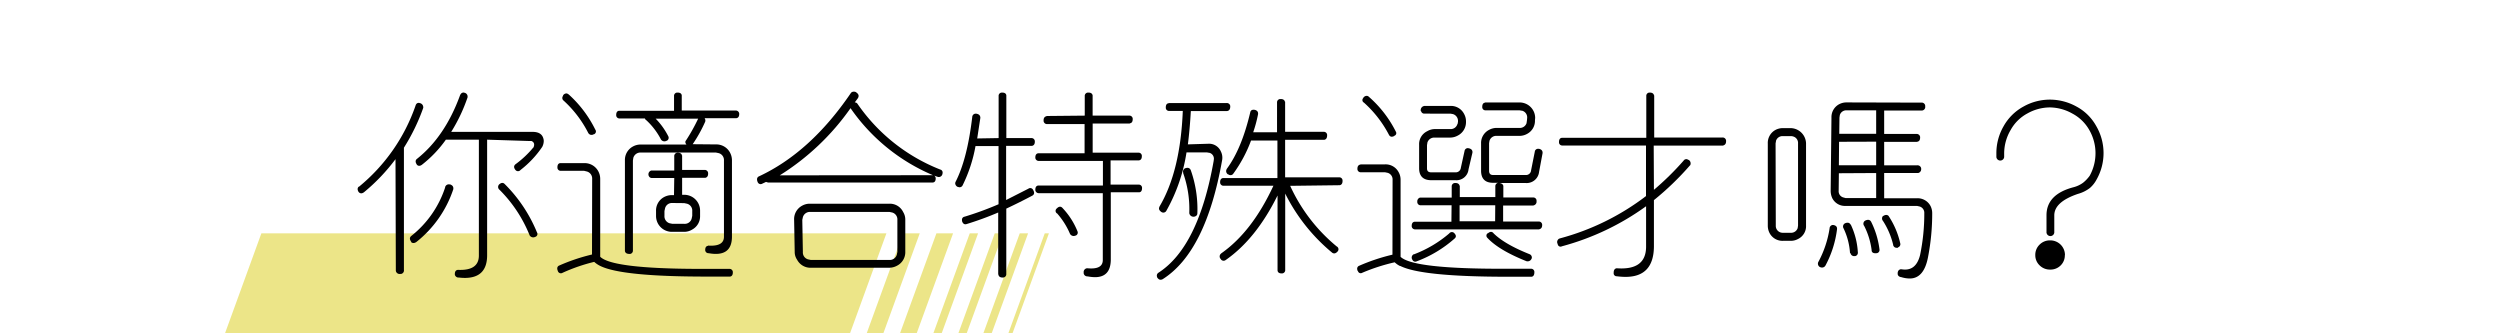
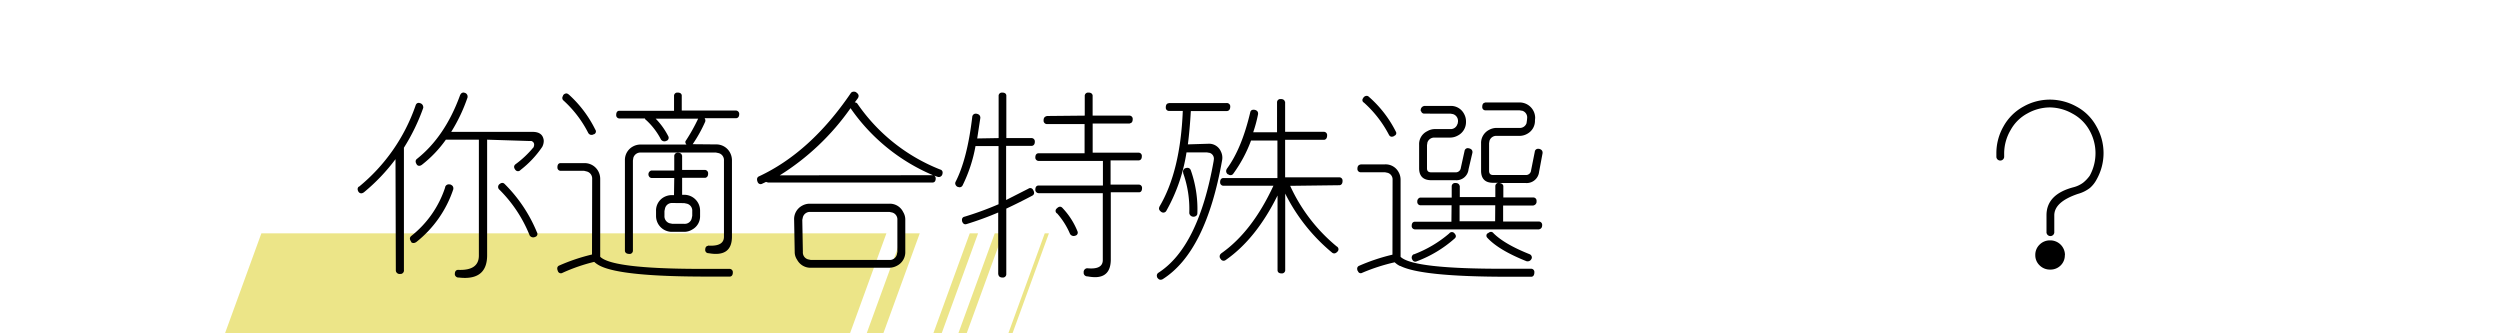
<svg xmlns="http://www.w3.org/2000/svg" viewBox="0 0 600 80">
  <g id="b7cad2ce-3586-40d6-abf5-1554e76220db" data-name="圖層 2">
    <g id="bc5e66cc-521d-4ef0-9282-94ff080ba833" data-name="圖層 1">
      <rect width="600" height="80" style="fill:none" />
      <polygon points="204 80 54 80 62.73 56 212.74 56 204 80" style="fill:#ece588" />
      <polygon points="212 80 208 80 216.74 56 220.74 56 212 80" style="fill:#ece588" />
-       <polygon points="220 80 216 80 224.74 56 228.74 56 220 80" style="fill:#ece588" />
      <polygon points="226 80 224 80 232.74 56 234.74 56 226 80" style="fill:#ece588" />
      <polygon points="232 80 230 80 238.74 56 240.74 56 232 80" style="fill:#ece588" />
-       <polygon points="238 80 236 80 244.74 56 246.74 56 238 80" style="fill:#ece588" />
      <polygon points="243 80 242 80 250.74 56 251.74 56 243 80" style="fill:#ece588" />
      <path d="M94.92,38.2a45.44,45.44,0,0,1-7.54,7.92c-.5.38-.93.36-1.27,0l0,0a1.29,1.29,0,0,1-.28-.75.86.86,0,0,1,.24-.56l.09,0a43.55,43.55,0,0,0,13.55-19.4c.15-.54.46-.77.93-.71l.14.05a1,1,0,0,1,.8,1,.26.26,0,0,1,0,.14,47.86,47.86,0,0,1-4.64,9.56l0,29.3a.86.86,0,0,1-.71,1H96a.91.91,0,0,1-1-.75Zm11.91,6.71a.91.91,0,0,1,1-.66H108c.57.19.83.52.8,1a.34.34,0,0,1,0,.14,27,27,0,0,1-8.9,12.71c-.5.31-.91.3-1.22,0l0-.09c-.41-.6-.39-1,0-1.36A24.57,24.57,0,0,0,106.83,45Zm10.08-11.39V61.27c0,3.62-1.79,5.43-5.35,5.43a11.71,11.71,0,0,1-1.4-.09.91.91,0,0,1-1-.7v-.14c0-.6.24-.94.71-1l0,0h.14c3.25.12,4.89-1,4.92-3.38V33.52h-7.92a28.37,28.37,0,0,1-5.72,6c-.5.38-.92.36-1.26,0l0-.05c-.37-.53-.36-1,0-1.31l0,0q6.75-5.34,10.36-15.24v0c.19-.47.47-.71.85-.71a.8.8,0,0,1,.23.05h0a.92.92,0,0,1,.75,1l0,.05v.05a39.88,39.88,0,0,1-3.93,8.29h19.54c1.44,0,2.3.54,2.58,1.6a2,2,0,0,1,.09.61,3.12,3.12,0,0,1-.37,1.4,24,24,0,0,1-5.2,5.53.78.78,0,0,1-1.22,0l0,0c-.44-.56-.42-1,0-1.36a23.65,23.65,0,0,0,4.26-4l.05,0c.34-.78.19-1.31-.47-1.59h-.09l0,0-.52,0Zm2.9,10.73,0,0c.5-.43.94-.47,1.31-.09a35.14,35.14,0,0,1,7.74,11.58.73.73,0,0,1-.43,1.12l0,0a1,1,0,0,1-1.32-.38v0a32.49,32.49,0,0,0-7.21-10.92A.86.86,0,0,1,119.81,44.25Z" />
      <path d="M142.12,42.94a1.75,1.75,0,0,0-1.26-1.78L140.2,41h-5.58a.79.79,0,0,1-.84-.71v-.14c0-.59.22-.94.66-1l.18,0h5.58A3.71,3.71,0,0,1,143.53,41a3.85,3.85,0,0,1,.52,1.92v18.7q2.85,2.86,23.57,2.91,3.44,0,7.41,0a.8.8,0,0,1,.85.71v.14c0,.59-.22.93-.66,1l-.05,0H175c-1.94,0-3.78,0-5.53,0q-20.16,0-25.36-2.53a6.18,6.18,0,0,1-1.5-1A42.29,42.29,0,0,0,135,65.48a.75.75,0,0,1-1.12-.46,1.48,1.48,0,0,1-.14-.61.72.72,0,0,1,.42-.66h0a45.51,45.51,0,0,1,7.92-2.67h0Zm-7-20,.05-.1a1,1,0,0,1,.75-.42.81.81,0,0,1,.47.19l.09.05a27.94,27.94,0,0,1,6.38,8.43.73.73,0,0,1-.29,1.13l-.09,0a.9.9,0,0,1-1.22-.19l-.09-.14a27,27,0,0,0-6-7.83A.8.8,0,0,1,135.14,23Zm36.7,11.72a3.71,3.71,0,0,1,3.33,1.87,3.91,3.91,0,0,1,.52,1.92V56.77q0,5-5.58,4a.78.78,0,0,1-.84-.71V60c0-.59.21-.93.65-1l.05-.05h.14c2.41.13,3.62-.56,3.66-2.06V38.53a1.72,1.72,0,0,0-1.27-1.78l-.66-.14h-18A1.78,1.78,0,0,0,152,37.87l-.1.66V60.14a.79.79,0,0,1-.65.8l-.19,0c-.63,0-1-.23-1.08-.7V38.53a3.66,3.66,0,0,1,1.92-3.37,3.8,3.8,0,0,1,1.92-.47h10.93c-.32-.38-.35-.71-.1-1a42.83,42.83,0,0,0,2.86-5.11v0l.05-.1H157.36a17,17,0,0,1,3,4.17.79.79,0,0,1-.33,1.13l-.05,0a1,1,0,0,1-1.26-.19l-.1-.14a16.62,16.62,0,0,0-3.51-4.6.7.7,0,0,1-.33-.42h-6.05a.78.78,0,0,1-.84-.7v-.14c0-.59.22-.94.66-1l0,0h13.22V23.06a.78.78,0,0,1,.71-.84h.14c.59,0,.93.22,1,.65l0,.05v3.61h12.89a.83.83,0,0,1,.9.7v.14c0,.6-.24.94-.71,1l0,0h-7.6a.89.89,0,0,1,.14.85,33.32,33.32,0,0,1-3,5.39Zm-10,8.06h-5.34a.77.77,0,0,1-.8-.61l-.05,0v-.18a.94.94,0,0,1,.66-1,.41.41,0,0,1,.19,0h5.34V37.55a.8.8,0,0,1,.7-.89h.14c.6,0,.94.21,1,.65l.05,0v3.47h5.39a.81.81,0,0,1,.85.75v.14c0,.56-.22.89-.66,1l-.05,0h-5.53v4.08h.52a3.8,3.8,0,0,1,3.79,3.79V51.8a3.61,3.61,0,0,1-1.87,3.28,3.67,3.67,0,0,1-2,.56h-2.86a3.8,3.8,0,0,1-3.84-3.8V50.67a3.66,3.66,0,0,1,1.92-3.37,3.9,3.9,0,0,1,1.92-.47h.47Zm-.47,6A1.7,1.7,0,0,0,159.61,50l-.14.65V51.8a1.75,1.75,0,0,0,1.22,1.78l.7.14h2.86A1.7,1.7,0,0,0,166,52.45l.14-.65V50.67a1.71,1.71,0,0,0-1.26-1.78l-.66-.14Z" />
      <path d="M205.78,24.89a43.41,43.41,0,0,0,19.88,15.8h0a.73.73,0,0,1,.57.75,1.56,1.56,0,0,1-.05.33v0a.89.89,0,0,1-1,.71l-.18-.05-.8-.28a.77.77,0,0,1,.37.65v0c0,.59-.21.94-.65,1l-.05,0H184.31l-.47-.14-.89.42a.76.76,0,0,1-1.12-.42,1.45,1.45,0,0,1-.14-.61.77.77,0,0,1,.33-.66l0,0,.1-.05q12.42-5.78,22.12-20.06A.9.9,0,0,1,205,22a.92.92,0,0,1,.47.14l.05.05c.5.35.66.74.47,1.17l-.05.14-.8,1.08A.76.76,0,0,1,205.78,24.89Zm18.14,17.16a45.66,45.66,0,0,1-19.73-16l-.05-.1a58.77,58.77,0,0,1-17,16.13Zm-31.4,7.31h0a3.72,3.72,0,0,1,1.83-.47h19.13a3.53,3.53,0,0,1,3.28,2,3.46,3.46,0,0,1,.51,1.83v0l0,7.69a3.64,3.64,0,0,1-1.93,3.33,4,4,0,0,1-2,.52H194.62a3.62,3.62,0,0,1-3.32-1.93,3.25,3.25,0,0,1-.57-1.87v0l-.14-7.69A3.65,3.65,0,0,1,192.52,49.36ZM214.12,51l-.65-.14h-19a1.75,1.75,0,0,0-1.78,1.27l-.14.65.14,7.69a1.71,1.71,0,0,0,1.26,1.78l.66.14h18.84a1.75,1.75,0,0,0,1.78-1.26l.14-.66,0-7.69A1.71,1.71,0,0,0,214.12,51Z" />
      <path d="M239.67,33.14V23.06a.78.78,0,0,1,.71-.84h.14c.59,0,.93.22,1,.65l0,.05V33.14h6a.79.79,0,0,1,.84.75V34c0,.56-.21.89-.65,1l-.05,0h-6.19v13l5.35-2.72a.75.75,0,0,1,1.12.29l.05.09c.31.56.25,1-.19,1.27l0,0q-2.91,1.55-6.29,3.14V65.77a.8.8,0,0,1-.75.84h-.14c-.56,0-.89-.22-1-.66l-.05-.18V51A76.34,76.34,0,0,1,232,53.77c-.46.15-.82,0-1.07-.57v0c-.16-.63,0-1,.47-1.18,0,0,0,0,0,0h.05a77.2,77.2,0,0,0,8.2-3V35.06h-5.53a35.18,35.18,0,0,1-3.09,9.42.8.8,0,0,1-1.08.38l-.09,0a1,1,0,0,1-.61-.84.88.88,0,0,1,.09-.38v0q2.8-5.44,4-15.57a.84.84,0,0,1,.75-.79h.19c.63.09.95.39,1,.89v.14l-.75,4.92Zm20.67-5.39V23.06a.79.79,0,0,1,.75-.84h.14c.57,0,.89.22,1,.65l0,.05v4.83H271a.79.79,0,0,1,.85.7v.14c0,.6-.22.94-.66,1l-.05.05h-8.9v7h11a.79.79,0,0,1,.8.66s0,.09,0,.19v0c0,.6-.23.94-.7,1h-6.8v5.82h6.71a.77.77,0,0,1,.84.7v.14c0,.59-.22.94-.65,1l0,0h-6.85V62.44q-.09,4.08-3.79,4.08a10,10,0,0,1-1.78-.19h-.14a.87.87,0,0,1-.8-.75v-.19a.92.92,0,0,1,.75-1h.23q3.57.32,3.61-1.93V46.36H249.38a.83.83,0,0,1-.9-.7v-.14c0-.6.24-.94.71-1l0,0H264.7V38.62H249.38a.82.82,0,0,1-.9-.7v-.14c0-.59.24-.94.71-1l0,0h11.11v-7h-8.95a.82.82,0,0,1-.89-.75v-.14c0-.56.23-.89.7-1l.05-.05Zm-6.75,22.31.1-.09c.5-.47.95-.49,1.36,0a17.77,17.77,0,0,1,3.56,5.58.76.76,0,0,1-.47,1l-.05,0a1,1,0,0,1-1.26-.38l-.05-.09a18,18,0,0,0-3.09-4.88l-.05,0A.73.73,0,0,1,253.59,50.06Z" />
      <path d="M290,34.5a3.08,3.08,0,0,1,3,1.83,3.36,3.36,0,0,1,.33,2Q289.45,60.42,279.05,67a1.1,1.1,0,0,1-.52.14.78.78,0,0,1-.65-.37l-.05,0a1.25,1.25,0,0,1-.19-.65.83.83,0,0,1,.38-.66l0,0q9.62-6.18,13.27-26.9v-.1a1.47,1.47,0,0,0-1-1.78l0,0h-.05l-.56-.1h-4.92a41.28,41.28,0,0,1-4.83,14,.82.82,0,0,1-1.22.28c-.5-.35-.66-.73-.47-1.17l.05-.14q5-8.44,5.58-22.93h-3.24a.77.77,0,0,1-.84-.7v-.14c0-.59.22-.94.65-1l.19-.05h13.74a.82.82,0,0,1,.89.71v.14c0,.62-.25,1-.75,1.07H285.8c-.16,2.85-.39,5.52-.71,8Zm-6,7a.84.84,0,0,1,.46-1.12h0c.63-.22,1.06-.08,1.31.42v0a28,28,0,0,1,1.6,10.36v0c0,.47-.27.75-.8.85h-.14a1,1,0,0,1-1-.85v-.14a25.74,25.74,0,0,0-1.5-9.56Zm25.64,3.1a40.79,40.79,0,0,0,11.15,14.53.77.77,0,0,1,.28,1.17l0,0c-.44.53-.88.65-1.32.37l0,0a43.66,43.66,0,0,1-11.3-14.21V64.73a.8.8,0,0,1-.7.89h-.14c-.6,0-.94-.23-1-.7l0-.19V46.92q-5.16,10.41-12.42,15.47a.81.81,0,0,1-1.13-.09.42.42,0,0,0-.09-.14.87.87,0,0,1,.05-1.27l.09-.09q7.41-5.2,12.51-16.22h-11.9a.81.81,0,0,1-.89-.71v-.14c0-.59.23-.93.7-1l.05,0h13v-9h-6.33A32.56,32.56,0,0,1,296,41.67a.8.8,0,0,1-1.18.19l-.09,0a.93.93,0,0,1-.33-1.26l.05-.1Q298,35.68,300.05,27c.09-.5.42-.72,1-.65h.05q.8.18.84.84v.19a32.52,32.52,0,0,1-1.17,4.36h5.72V24.61a.79.79,0,0,1,.75-.84h.14c.56,0,.89.21,1,.65l.05,0v7.22h9.23a.78.78,0,0,1,.85.7v.14c0,.63-.24,1-.7,1.08h-9.38v9h12.94a.77.77,0,0,1,.84.7v.19c0,.56-.22.89-.65,1l0,0Z" />
      <path d="M334.22,43.17a1.65,1.65,0,0,0-1.17-1.69l-.66-.14h-5.77a.78.78,0,0,1-.84-.7V40.5c0-.56.22-.89.66-1l.18-.05h5.77a3.53,3.53,0,0,1,3.28,1.87,3.67,3.67,0,0,1,.47,1.78V61.64q3,2.91,24.94,2.86l6.33,0a.78.78,0,0,1,.84.71v.14c0,.62-.22,1-.66,1.07h-.14c-1.93,0-3.79,0-5.57,0q-20.64,0-25.79-2.58H336a4.8,4.8,0,0,1-1.27-.89,45.19,45.19,0,0,0-7.82,2.53.68.68,0,0,1-1-.42l-.05,0a1.39,1.39,0,0,1-.14-.57.74.74,0,0,1,.47-.7h0a46.18,46.18,0,0,1,8-2.67Zm-7.08-19.59.05-.1A1,1,0,0,1,328,23a.8.8,0,0,1,.43.14l0,0,.05.05A27.35,27.35,0,0,1,335,31.59a.66.66,0,0,1-.38,1l0,.05c-.53.28-.94.22-1.22-.19l-.05-.09a27.28,27.28,0,0,0-6-7.73A.68.68,0,0,1,327.14,23.58Zm21.8,32.29c.53.5.61.94.23,1.32A28.94,28.94,0,0,1,340,62.72a.74.74,0,0,1-1-.33l0,0-.05-.09a.89.89,0,0,1,.33-1.27l.09,0a28.48,28.48,0,0,0,8.44-5A.79.79,0,0,1,348.94,55.87Zm-.56-6.6H341a.8.8,0,0,1-.85-.71v-.14a.94.94,0,0,1,.66-1l.05,0h7.55V44.77a.8.8,0,0,1,.74-.85h.15c.56,0,.89.22,1,.66l.05,0v2.72h8.53V44.72a.81.81,0,0,1,.75-.85h-1.31c-1.91,0-2.86-1-2.86-2.9V34.45a3.52,3.52,0,0,1,1.92-3.28,3.72,3.72,0,0,1,1.83-.47h5.43a1.68,1.68,0,0,0,1.74-1.17v-.05l.09-.61.05-.56a1.67,1.67,0,0,0-1.17-1.73h-.05l-.61-.1h-8.11a.77.77,0,0,1-.84-.7v-.14c0-.59.22-.94.65-1l.05-.05h8.25a3.73,3.73,0,0,1,3.75,3.71v0l-.05.56a3.54,3.54,0,0,1-1.92,3.29,3.71,3.71,0,0,1-1.83.46h-5.43a1.68,1.68,0,0,0-1.74,1.22v0l-.09.56V41c0,.65.31,1,.94,1h7.78a1.22,1.22,0,0,0,1.36-1.12l.89-4.46a.77.77,0,0,1,.89-.7h.14c.53.13.81.41.84.85v.18l-.84,4.5a3,3,0,0,1-3.28,2.67h-6.24c.53.07.85.3.94.71v2.76h7.17a.79.79,0,0,1,.8.66l0,.23a.9.9,0,0,1-.66,1,.45.45,0,0,1-.19.05h-7.17v3.84h8.53a.79.79,0,0,1,.84.75V54c0,.56-.21.89-.65,1l-.05.05H339.7a.81.81,0,0,1-.89-.7v-.14c0-.6.24-.94.71-1l0,0h8.82Zm-6.52-22a.77.77,0,0,1-.8-.61l-.09,0v-.19a1,1,0,0,1,.7-1,.45.45,0,0,1,.19-.05h6.23a3.54,3.54,0,0,1,3.29,1.92,3.67,3.67,0,0,1,.46,1.79v.14a3.61,3.61,0,0,1-2,3.28,3.78,3.78,0,0,1-1.83.47h-3.71a1.72,1.72,0,0,0-1.73,1.21v.05l-.09.56v5.58c0,.63.32.94,1,.94h5.81a1.22,1.22,0,0,0,1.31-1.08l.9-4.08a.78.78,0,0,1,1-.61c.53.1.83.36.89.8v.24l-.94,4a2.91,2.91,0,0,1-3.14,2.62H343.5c-1.94,0-2.91-1-2.91-2.86V34.73a3.42,3.42,0,0,1,1.93-3.23,3.62,3.62,0,0,1,1.82-.52h3.71a1.67,1.67,0,0,0,1.73-1.21l.05-.05v0l.09-.51v-.1a1.71,1.71,0,0,0-1.22-1.73h0l-.57-.1Zm17,22H350.3v3.84h8.53ZM357,56l.1,0c.53-.47,1-.47,1.36,0q2.67,2.63,8.62,5a.86.86,0,0,1,.52,1.08V62a1,1,0,0,1-1.17.7h-.05q-6.7-2.67-9.42-5.63A.72.72,0,0,1,357,56Z" />
-       <path d="M396.94,45.56a67.55,67.55,0,0,0,7.12-7,.76.76,0,0,1,1.13-.19l.09,0a1,1,0,0,1,.38,1.27l-.1.09a68.72,68.72,0,0,1-8.62,8.3v11.2q-.09,7.22-6.8,7.22a16.58,16.58,0,0,1-2.06-.14.74.74,0,0,1-.8-.61v-.24c0-.62.24-1,.7-1.07h.14q6.86.47,6.94-5.07V49.5a61.65,61.65,0,0,1-20.2,9.61.68.68,0,0,1-1-.47l-.05-.14a1.26,1.26,0,0,1-.1-.42,1,1,0,0,1,.47-.8.26.26,0,0,0,.14-.05,59.19,59.19,0,0,0,20.72-10.17V34.92H375a.77.77,0,0,1-.84-.7v-.14c0-.59.22-.94.66-1l.18,0h20.11V23.06a.78.78,0,0,1,.71-.84h.14c.56,0,.89.22,1,.65l.05.05V33h16.4a.81.81,0,0,1,.85.75v.14c0,.56-.22.89-.66,1l0,.05H396.89Z" />
-       <path d="M426.05,31.22a3.72,3.72,0,0,1,1.83-.47h1.92a3.77,3.77,0,0,1,3.65,3.61V54.14a3.4,3.4,0,0,1-1.87,3.19,3.64,3.64,0,0,1-1.78.47h-1.88a3.5,3.5,0,0,1-3.23-1.88,3.84,3.84,0,0,1-.42-1.73v0l0-19.73A3.54,3.54,0,0,1,426.05,31.22Zm5.48,3.19a1.6,1.6,0,0,0-1.12-1.64,1.74,1.74,0,0,0-.61-.1h-1.92a1.62,1.62,0,0,0-1.65,1.17v.1l-.09.47.05,19.73a1.65,1.65,0,0,0,1.12,1.64,2,2,0,0,0,.61.09h1.88a1.66,1.66,0,0,0,1.64-1.12l.09-.61ZM439.78,54H440c.56.1.86.36.89.8v.19a24.85,24.85,0,0,1-2.77,8.72l0,0a.94.94,0,0,1-1.22.42l-.05,0a.93.93,0,0,1-.47-1.22.14.14,0,0,1,.05-.09,25,25,0,0,0,2.67-8A.85.85,0,0,1,439.78,54Zm12.42-6.42h7.88a3.51,3.51,0,0,1,3.23,1.83,3.84,3.84,0,0,1,.42,1.73v0a54.87,54.87,0,0,1-1,10.55c-.65,3.44-2.12,5.15-4.4,5.15a7.07,7.07,0,0,1-2-.32c-.53-.07-.83-.32-.89-.75v-.15c0-.56.26-.89.7-1h.19q3.51.61,4.5-3.47a48.61,48.61,0,0,0,1-10,1.57,1.57,0,0,0-1.12-1.59l-.61-.14H442.92a3.4,3.4,0,0,1-3.14-1.79,4.21,4.21,0,0,1-.42-1.82l.19-17.58A3.5,3.5,0,0,1,441.42,25a3.77,3.77,0,0,1,1.78-.42l17.91.05a.84.84,0,0,1,.94.7v.19a.86.86,0,0,1-.71,1H452.2v5.63h7.69a.84.84,0,0,1,.94.7V33c0,.6-.22.94-.66,1l-.05.05H452.2v5.63h7.88a.89.89,0,0,1,1,.7v.14a.93.93,0,0,1-.7,1l-.05,0H452.2Zm-10.87-6-.05,4.22a1.53,1.53,0,0,0,1.13,1.59l.51.14h7.36v-6Zm.05-7.55-.05,5.63h8.95V34Zm8.9-7.55H443.2a1.61,1.61,0,0,0-1.64,1.13l-.09.61-.05,3.89h8.86Zm-7.45,27.1c.62-.25,1.06-.14,1.31.33l.05,0a17.8,17.8,0,0,1,1.69,6.61.82.82,0,0,1-.61.94l0,0h-.14a.88.88,0,0,1-1-.66L444,60.7a16.06,16.06,0,0,0-1.55-5.9A.86.86,0,0,1,442.83,53.58Zm4.55.61a.85.85,0,0,1,.32-1.27c.63-.28,1.08-.19,1.36.28a20.44,20.44,0,0,1,2,6.52v.05a.79.79,0,0,1-.65,1h-.15c-.59.06-1-.14-1.07-.61V60a17.75,17.75,0,0,0-1.78-5.77Zm4.54-2.35.05,0c.53-.35,1-.33,1.31,0l.05.1a19.64,19.64,0,0,1,2.72,6.42.79.79,0,0,1-.52,1l0,.09h0c-.63.1-1-.11-1.17-.61a.11.11,0,0,1,0-.09,18.31,18.31,0,0,0-2.44-5.72A.88.88,0,0,1,451.92,51.84Z" />
      <path d="M499.92,43.87a8.44,8.44,0,0,0,1.6-1.68,11.16,11.16,0,0,0-.07-10.95,10.08,10.08,0,0,0-4.11-4A11.24,11.24,0,0,0,492,25.78a11.1,11.1,0,0,0-5.36,1.41,10,10,0,0,0-4.08,4A11.12,11.12,0,0,0,481,36.75v.94a.94.94,0,0,1-1.87,0v-.94a12.9,12.9,0,0,1,1.73-6.45,12.08,12.08,0,0,1,4.78-4.73A12.94,12.94,0,0,1,492,23.91a13.17,13.17,0,0,1,6.31,1.64,11.75,11.75,0,0,1,4.8,4.73,12.87,12.87,0,0,1,.05,12.84,7,7,0,0,1-1.59,2,8.34,8.34,0,0,1-2.86,1.41c-3.78,1.28-5.68,3-5.68,5.16v3.93a.94.94,0,1,1-1.87,0V51.66q0-5,6.42-6.71A6.69,6.69,0,0,0,499.92,43.87Zm-4.36,17.35a3.35,3.35,0,0,1-1,2.48,3.43,3.43,0,0,1-2.53,1,3.47,3.47,0,0,1-2.51-1,3.33,3.33,0,0,1-1.05-2.48,3.4,3.4,0,0,1,1.05-2.53,3.47,3.47,0,0,1,2.51-1,3.52,3.52,0,0,1,3.56,3.56Z" />
    </g>
  </g>
</svg>